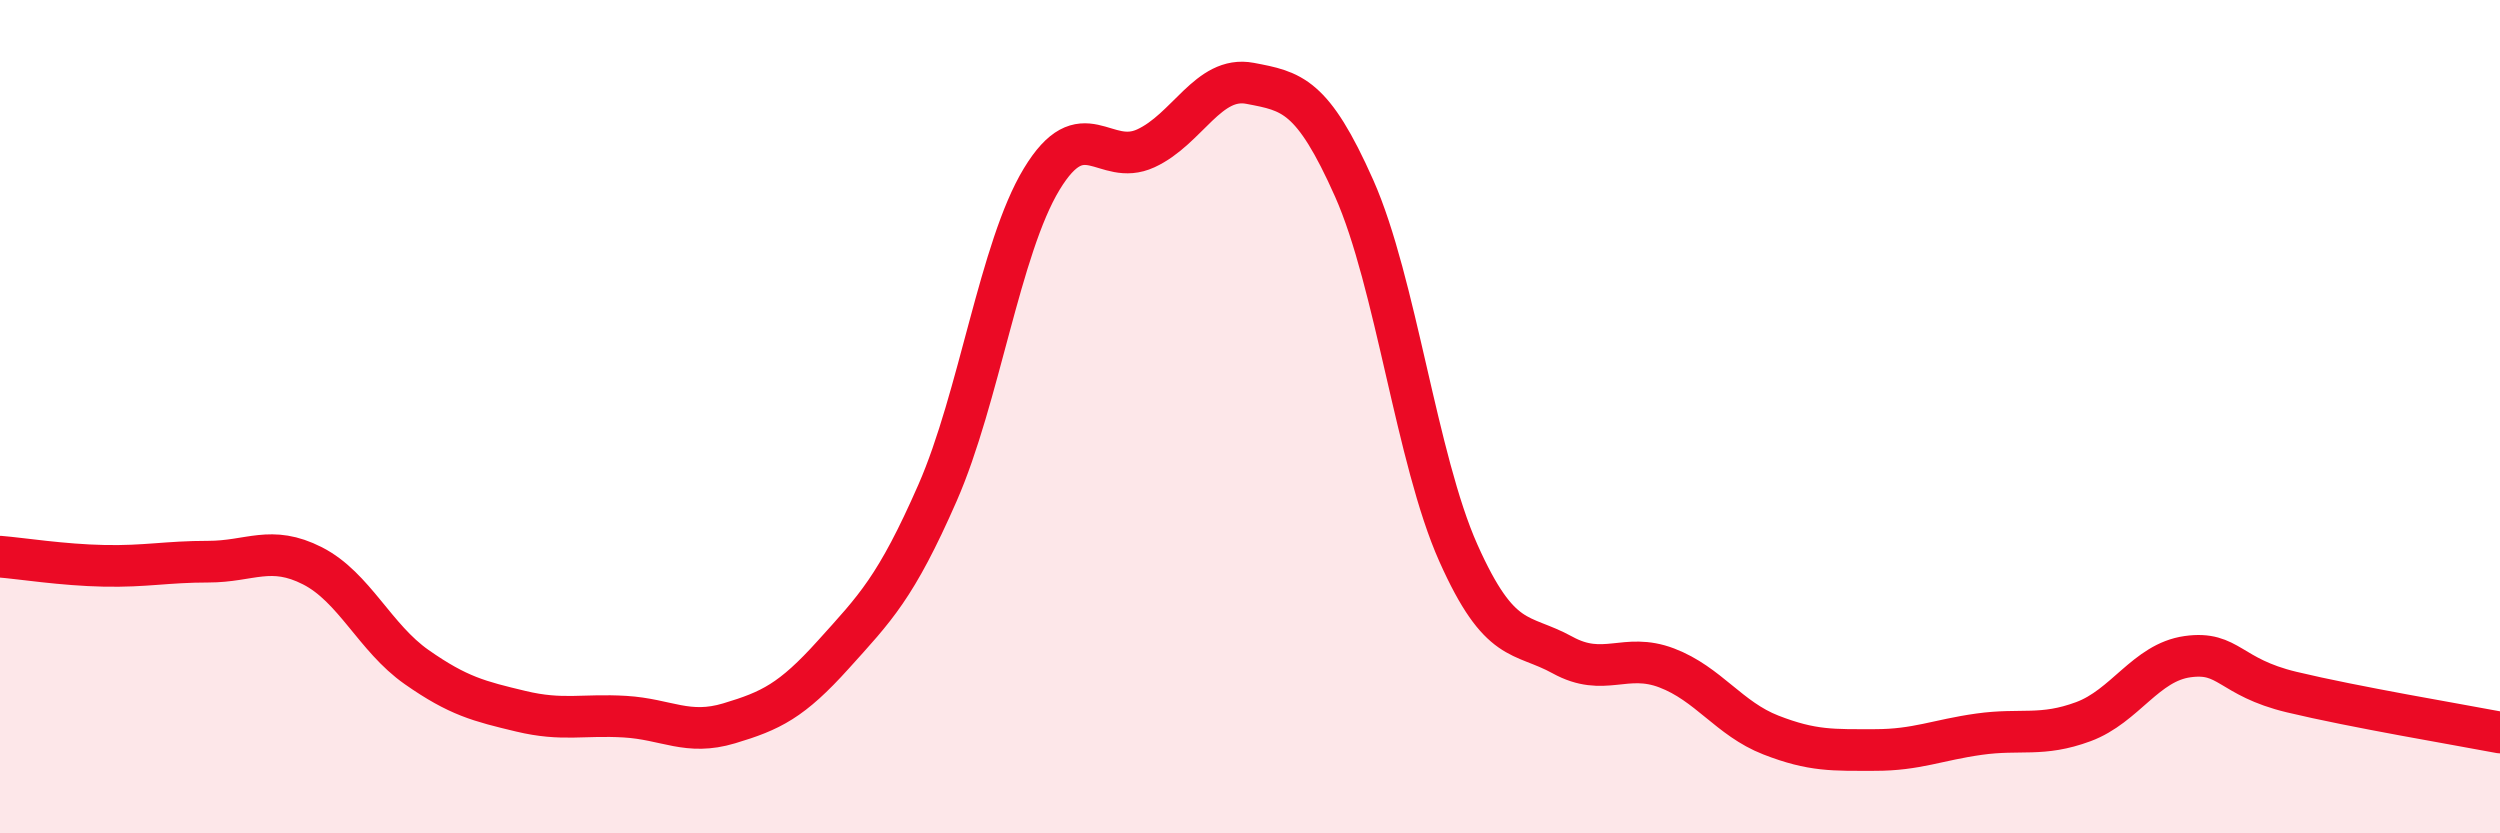
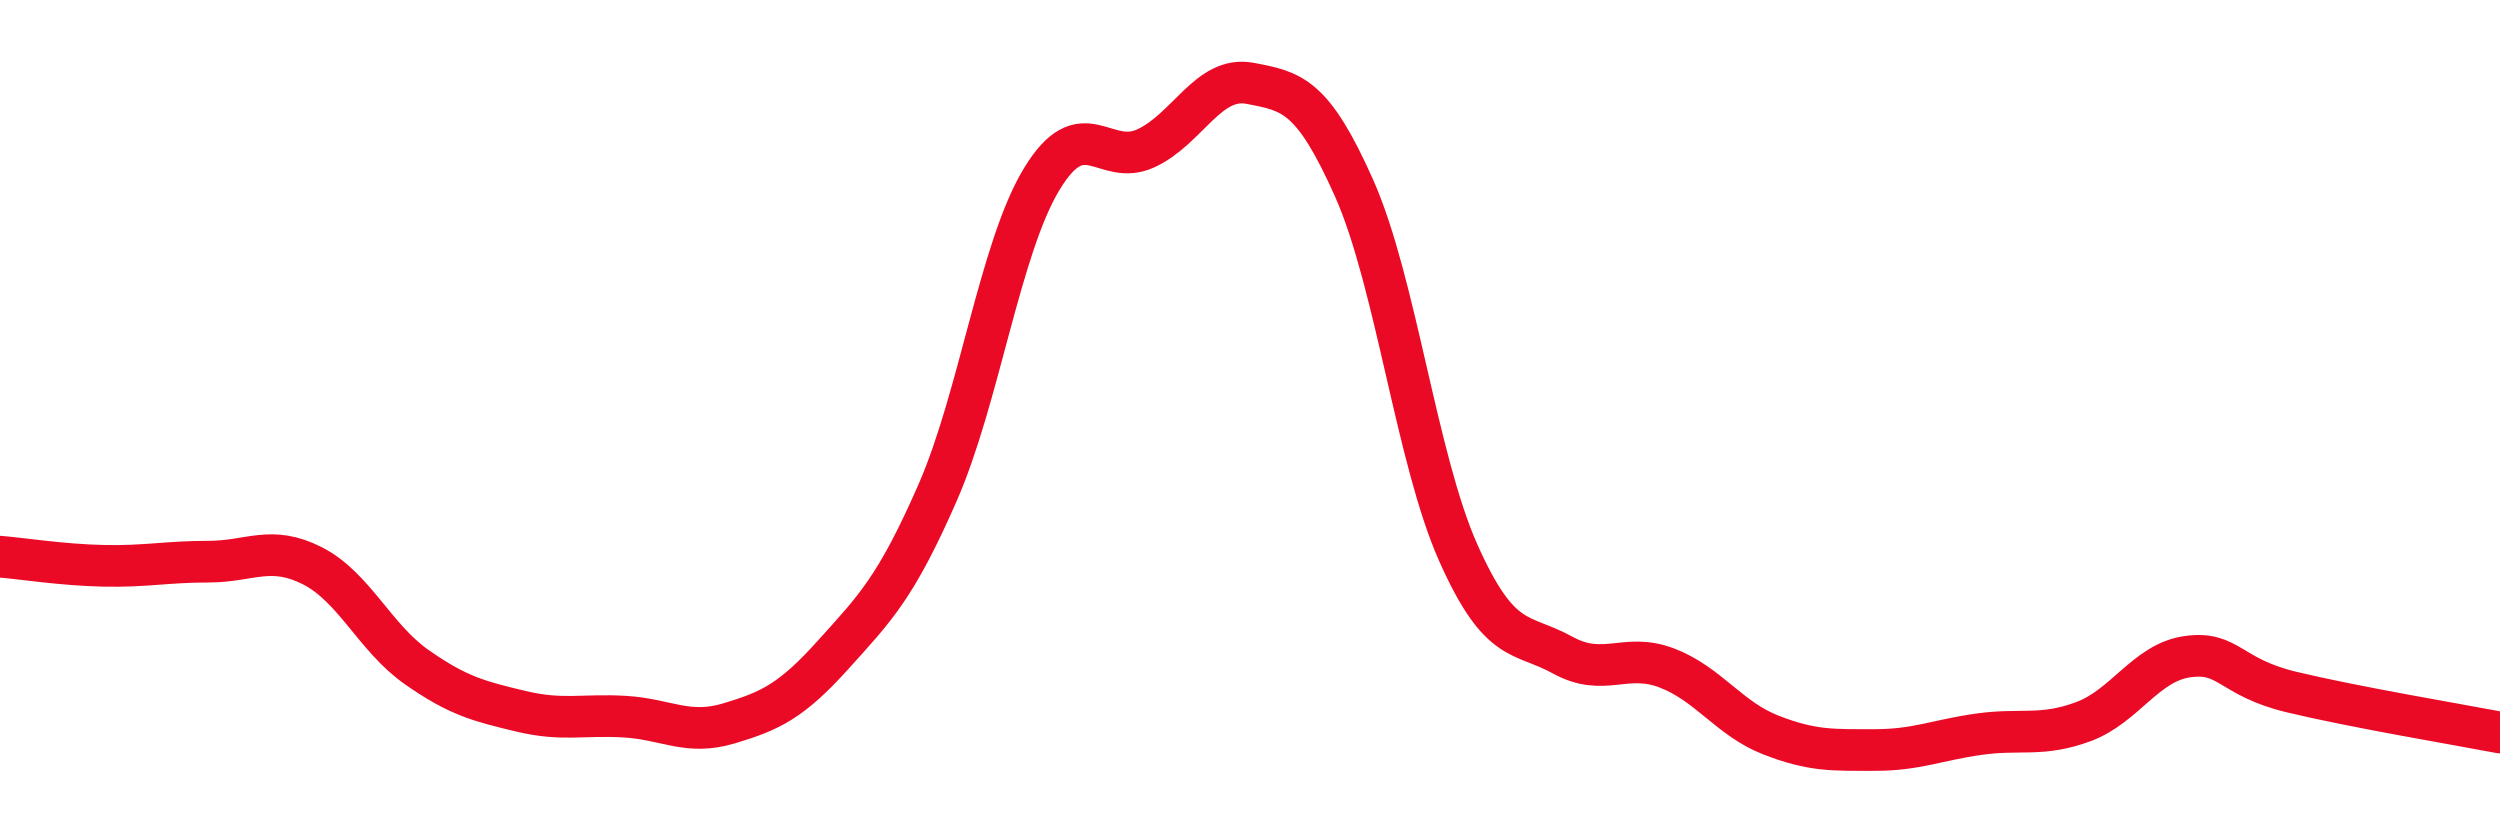
<svg xmlns="http://www.w3.org/2000/svg" width="60" height="20" viewBox="0 0 60 20">
-   <path d="M 0,13.36 C 0.5,13.4 1.5,13.56 2.5,13.58 C 3.5,13.6 4,13.48 5,13.48 C 6,13.48 6.5,13.07 7.5,13.58 C 8.5,14.09 9,15.31 10,16.01 C 11,16.71 11.5,16.83 12.5,17.07 C 13.5,17.31 14,17.14 15,17.2 C 16,17.26 16.5,17.66 17.5,17.36 C 18.5,17.06 19,16.82 20,15.71 C 21,14.6 21.5,14.11 22.5,11.83 C 23.5,9.55 24,5.95 25,4.3 C 26,2.65 26.5,4.02 27.5,3.56 C 28.5,3.1 29,1.81 30,2 C 31,2.19 31.5,2.27 32.5,4.52 C 33.5,6.77 34,11.03 35,13.27 C 36,15.51 36.5,15.17 37.5,15.72 C 38.5,16.27 39,15.65 40,16.03 C 41,16.41 41.5,17.25 42.5,17.64 C 43.5,18.03 44,18 45,18 C 46,18 46.5,17.76 47.5,17.62 C 48.5,17.48 49,17.69 50,17.32 C 51,16.95 51.5,15.9 52.5,15.76 C 53.5,15.62 53.5,16.25 55,16.61 C 56.5,16.97 59,17.39 60,17.58L60 20L0 20Z" fill="#EB0A25" opacity="0.1" stroke-linecap="round" stroke-linejoin="round" />
  <path d="M 0,13.36 C 0.5,13.4 1.5,13.56 2.5,13.58 C 3.5,13.6 4,13.48 5,13.48 C 6,13.48 6.5,13.07 7.5,13.58 C 8.5,14.09 9,15.31 10,16.01 C 11,16.71 11.5,16.83 12.5,17.07 C 13.5,17.31 14,17.14 15,17.2 C 16,17.26 16.5,17.66 17.5,17.36 C 18.5,17.06 19,16.82 20,15.71 C 21,14.6 21.5,14.11 22.5,11.83 C 23.5,9.55 24,5.95 25,4.3 C 26,2.65 26.5,4.02 27.5,3.56 C 28.5,3.1 29,1.81 30,2 C 31,2.19 31.5,2.27 32.5,4.52 C 33.5,6.77 34,11.03 35,13.27 C 36,15.51 36.5,15.17 37.5,15.72 C 38.5,16.27 39,15.65 40,16.03 C 41,16.41 41.5,17.25 42.5,17.64 C 43.5,18.03 44,18 45,18 C 46,18 46.5,17.76 47.5,17.62 C 48.5,17.48 49,17.69 50,17.32 C 51,16.95 51.5,15.9 52.5,15.76 C 53.5,15.62 53.5,16.25 55,16.61 C 56.5,16.97 59,17.39 60,17.58" stroke="#EB0A25" stroke-width="1" fill="none" stroke-linecap="round" stroke-linejoin="round" />
</svg>